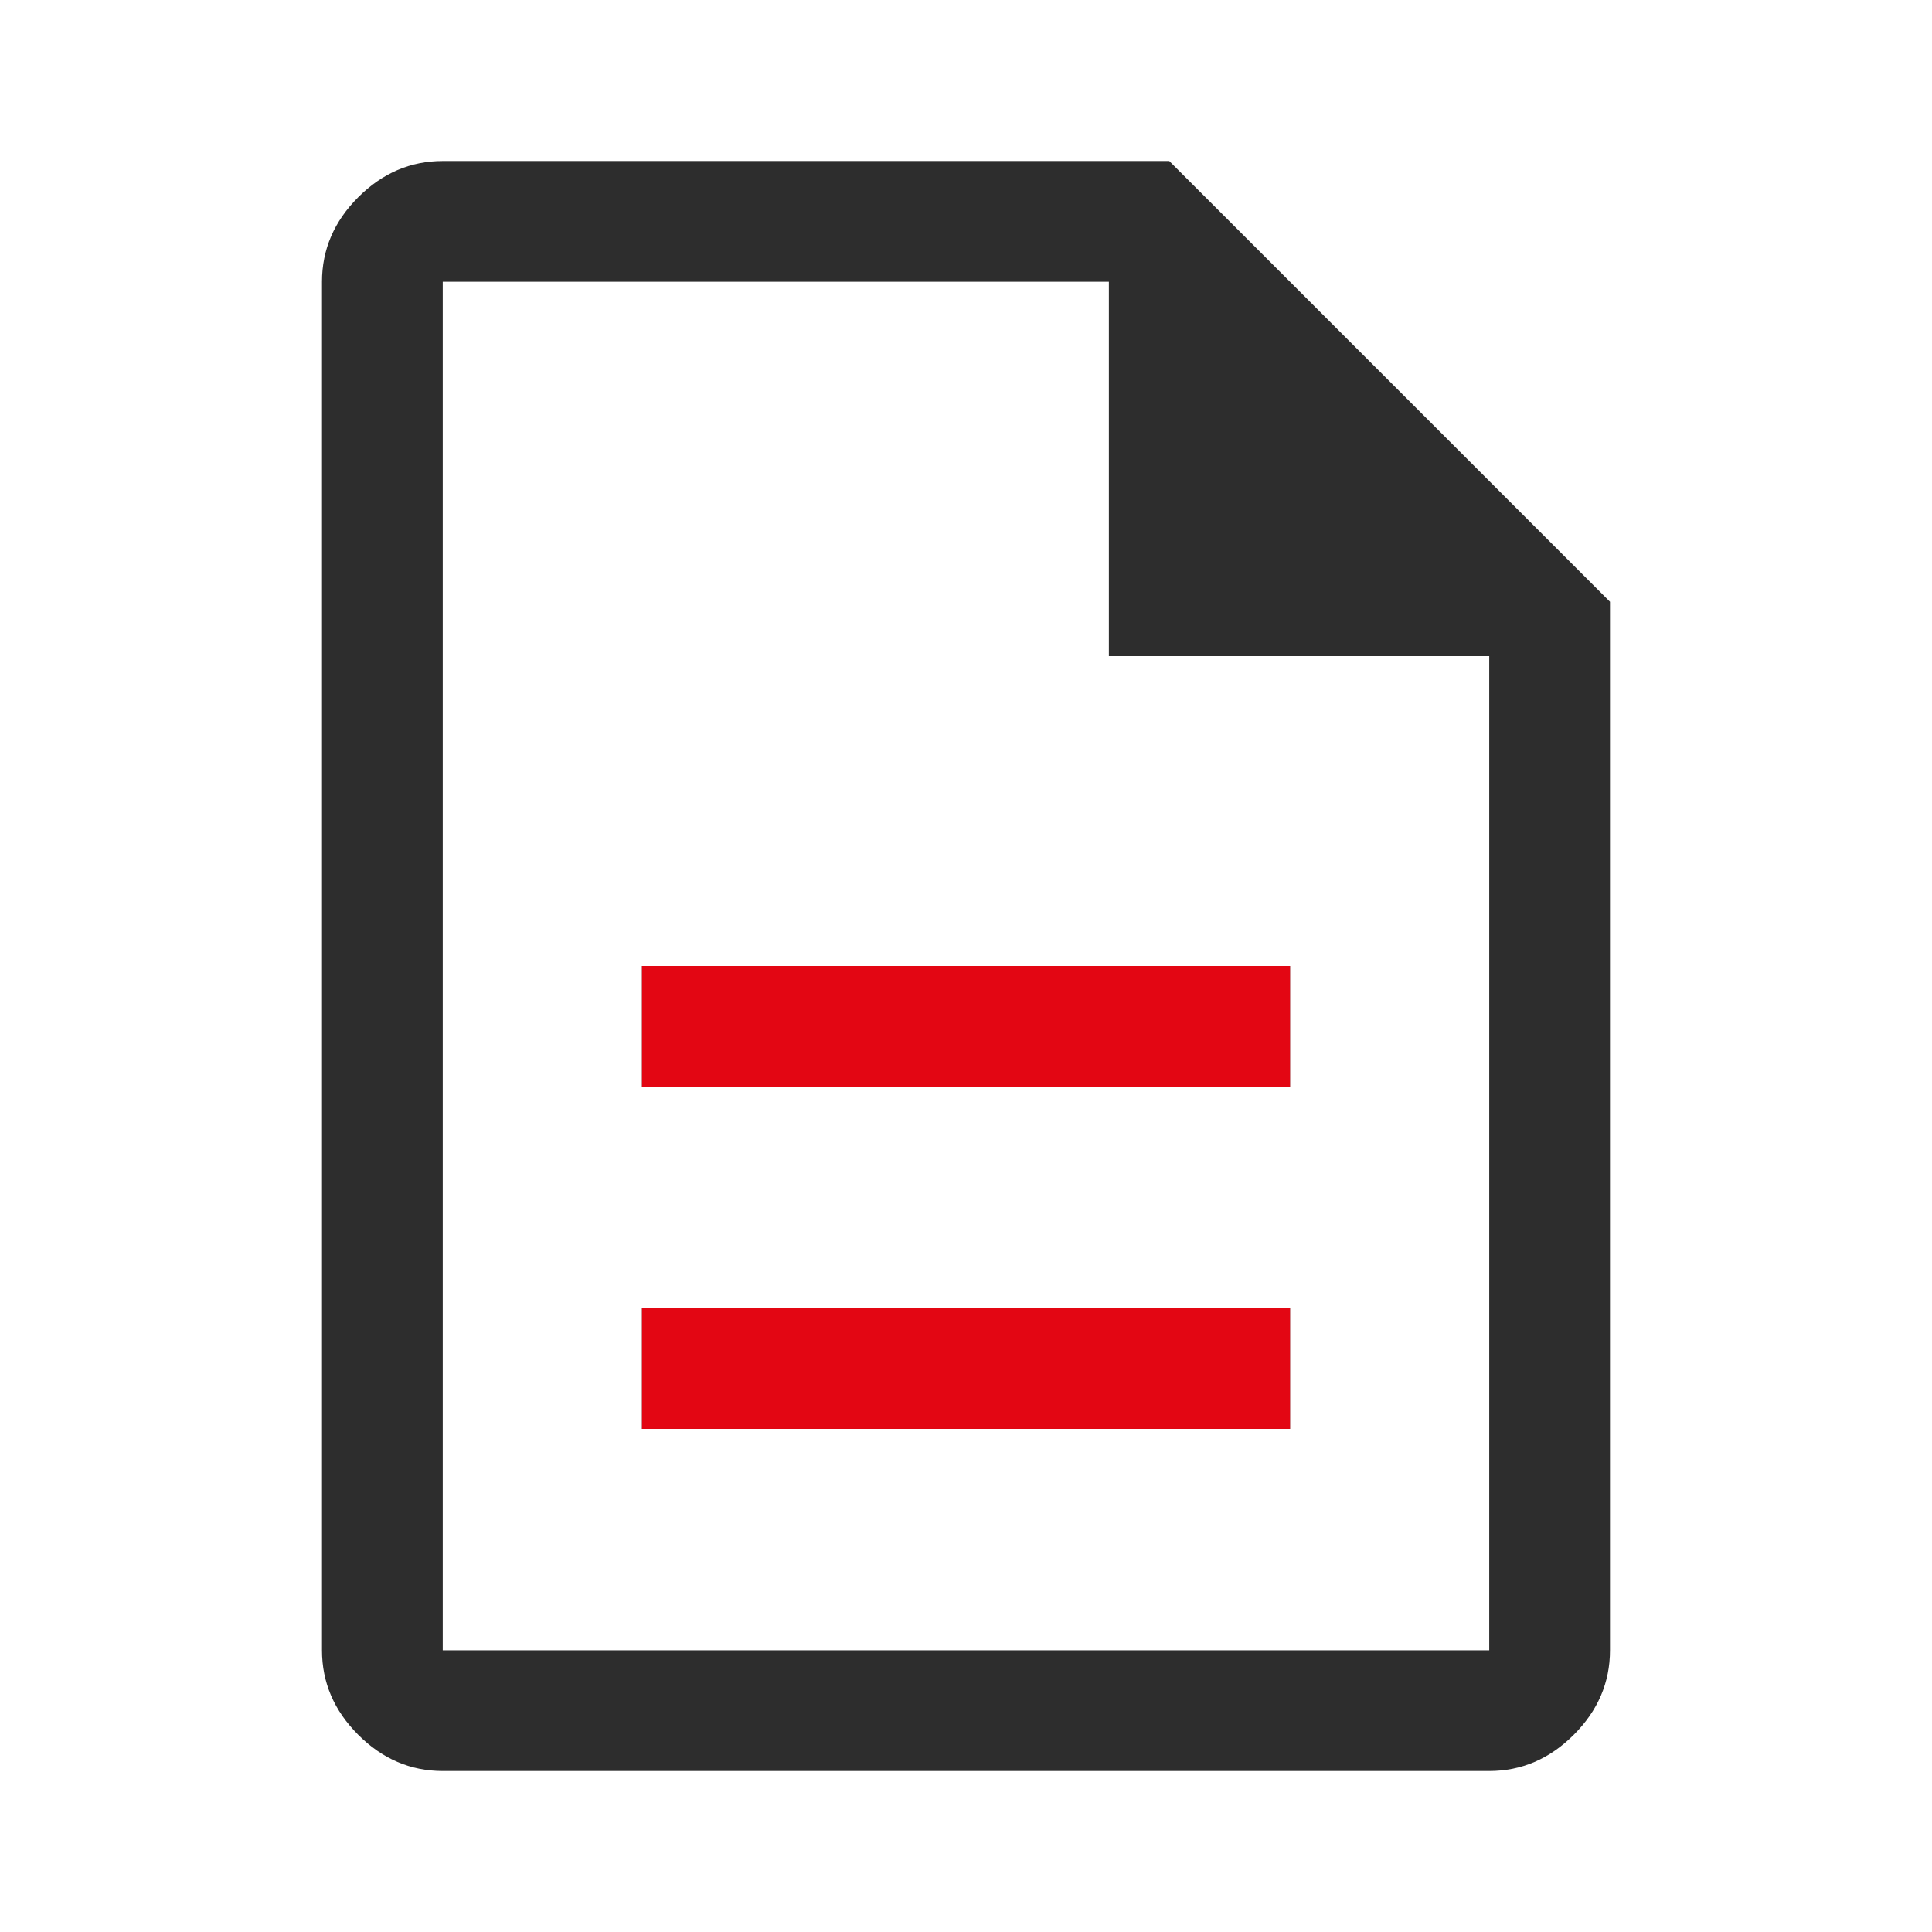
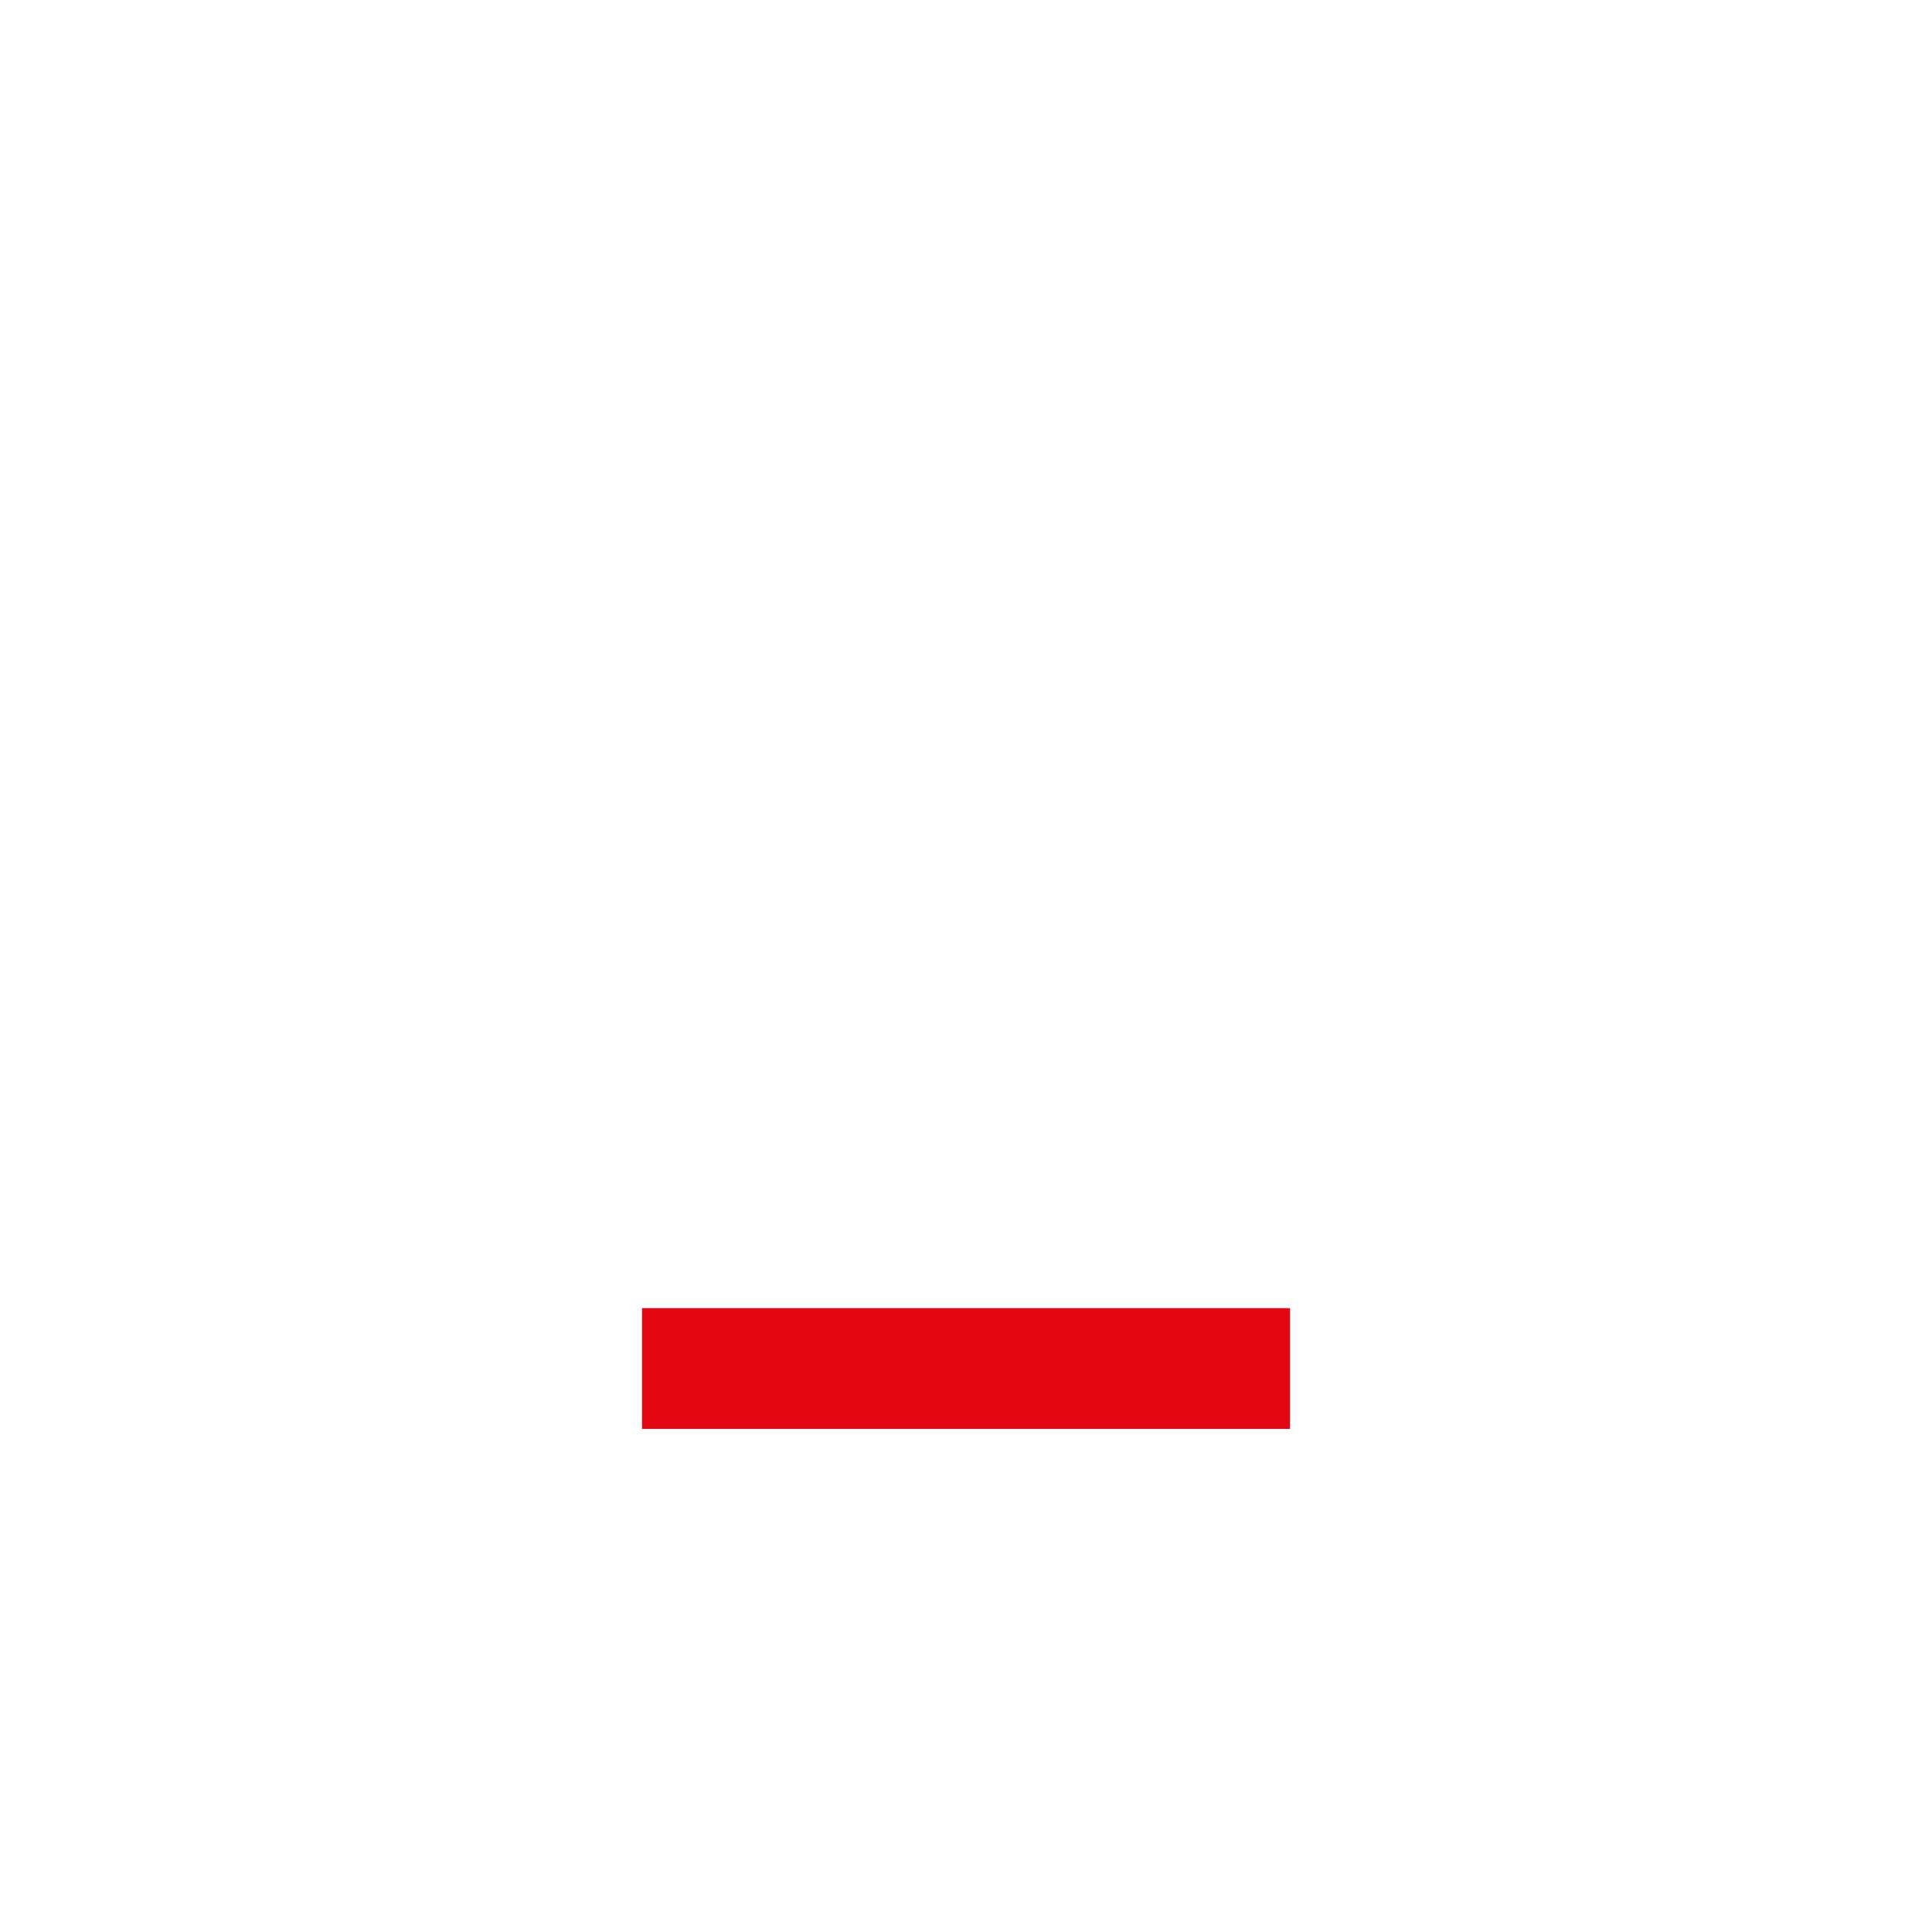
<svg xmlns="http://www.w3.org/2000/svg" width="80" height="80" viewBox="0 0 80 80" fill="none">
-   <path d="M26.583 59.167H53.416V54.167H26.583V59.167ZM26.583 45H53.416V40H26.583V45ZM18.333 73.334C17 73.334 15.833 72.834 14.833 71.834C13.833 70.834 13.333 69.667 13.333 68.334V11.667C13.333 10.334 13.833 9.167 14.833 8.167C15.833 7.167 17 6.667 18.333 6.667H48.416L66.666 24.917V68.334C66.666 69.667 66.166 70.834 65.166 71.834C64.166 72.834 63 73.334 61.666 73.334H18.333ZM45.916 27.167V11.667H18.333V68.334H61.666V27.167H45.916ZM18.333 11.667V27.167V68.334V11.667Z" fill="#2D2D2D" />
-   <path d="M53.417 59.167H26.584V54.167H53.417V59.167Z" fill="#E30613" />
-   <path d="M53.417 45H26.584V40H53.417V45Z" fill="#E30613" />
+   <path d="M53.417 59.167H26.584V54.167H53.417V59.167" fill="#E30613" />
</svg>